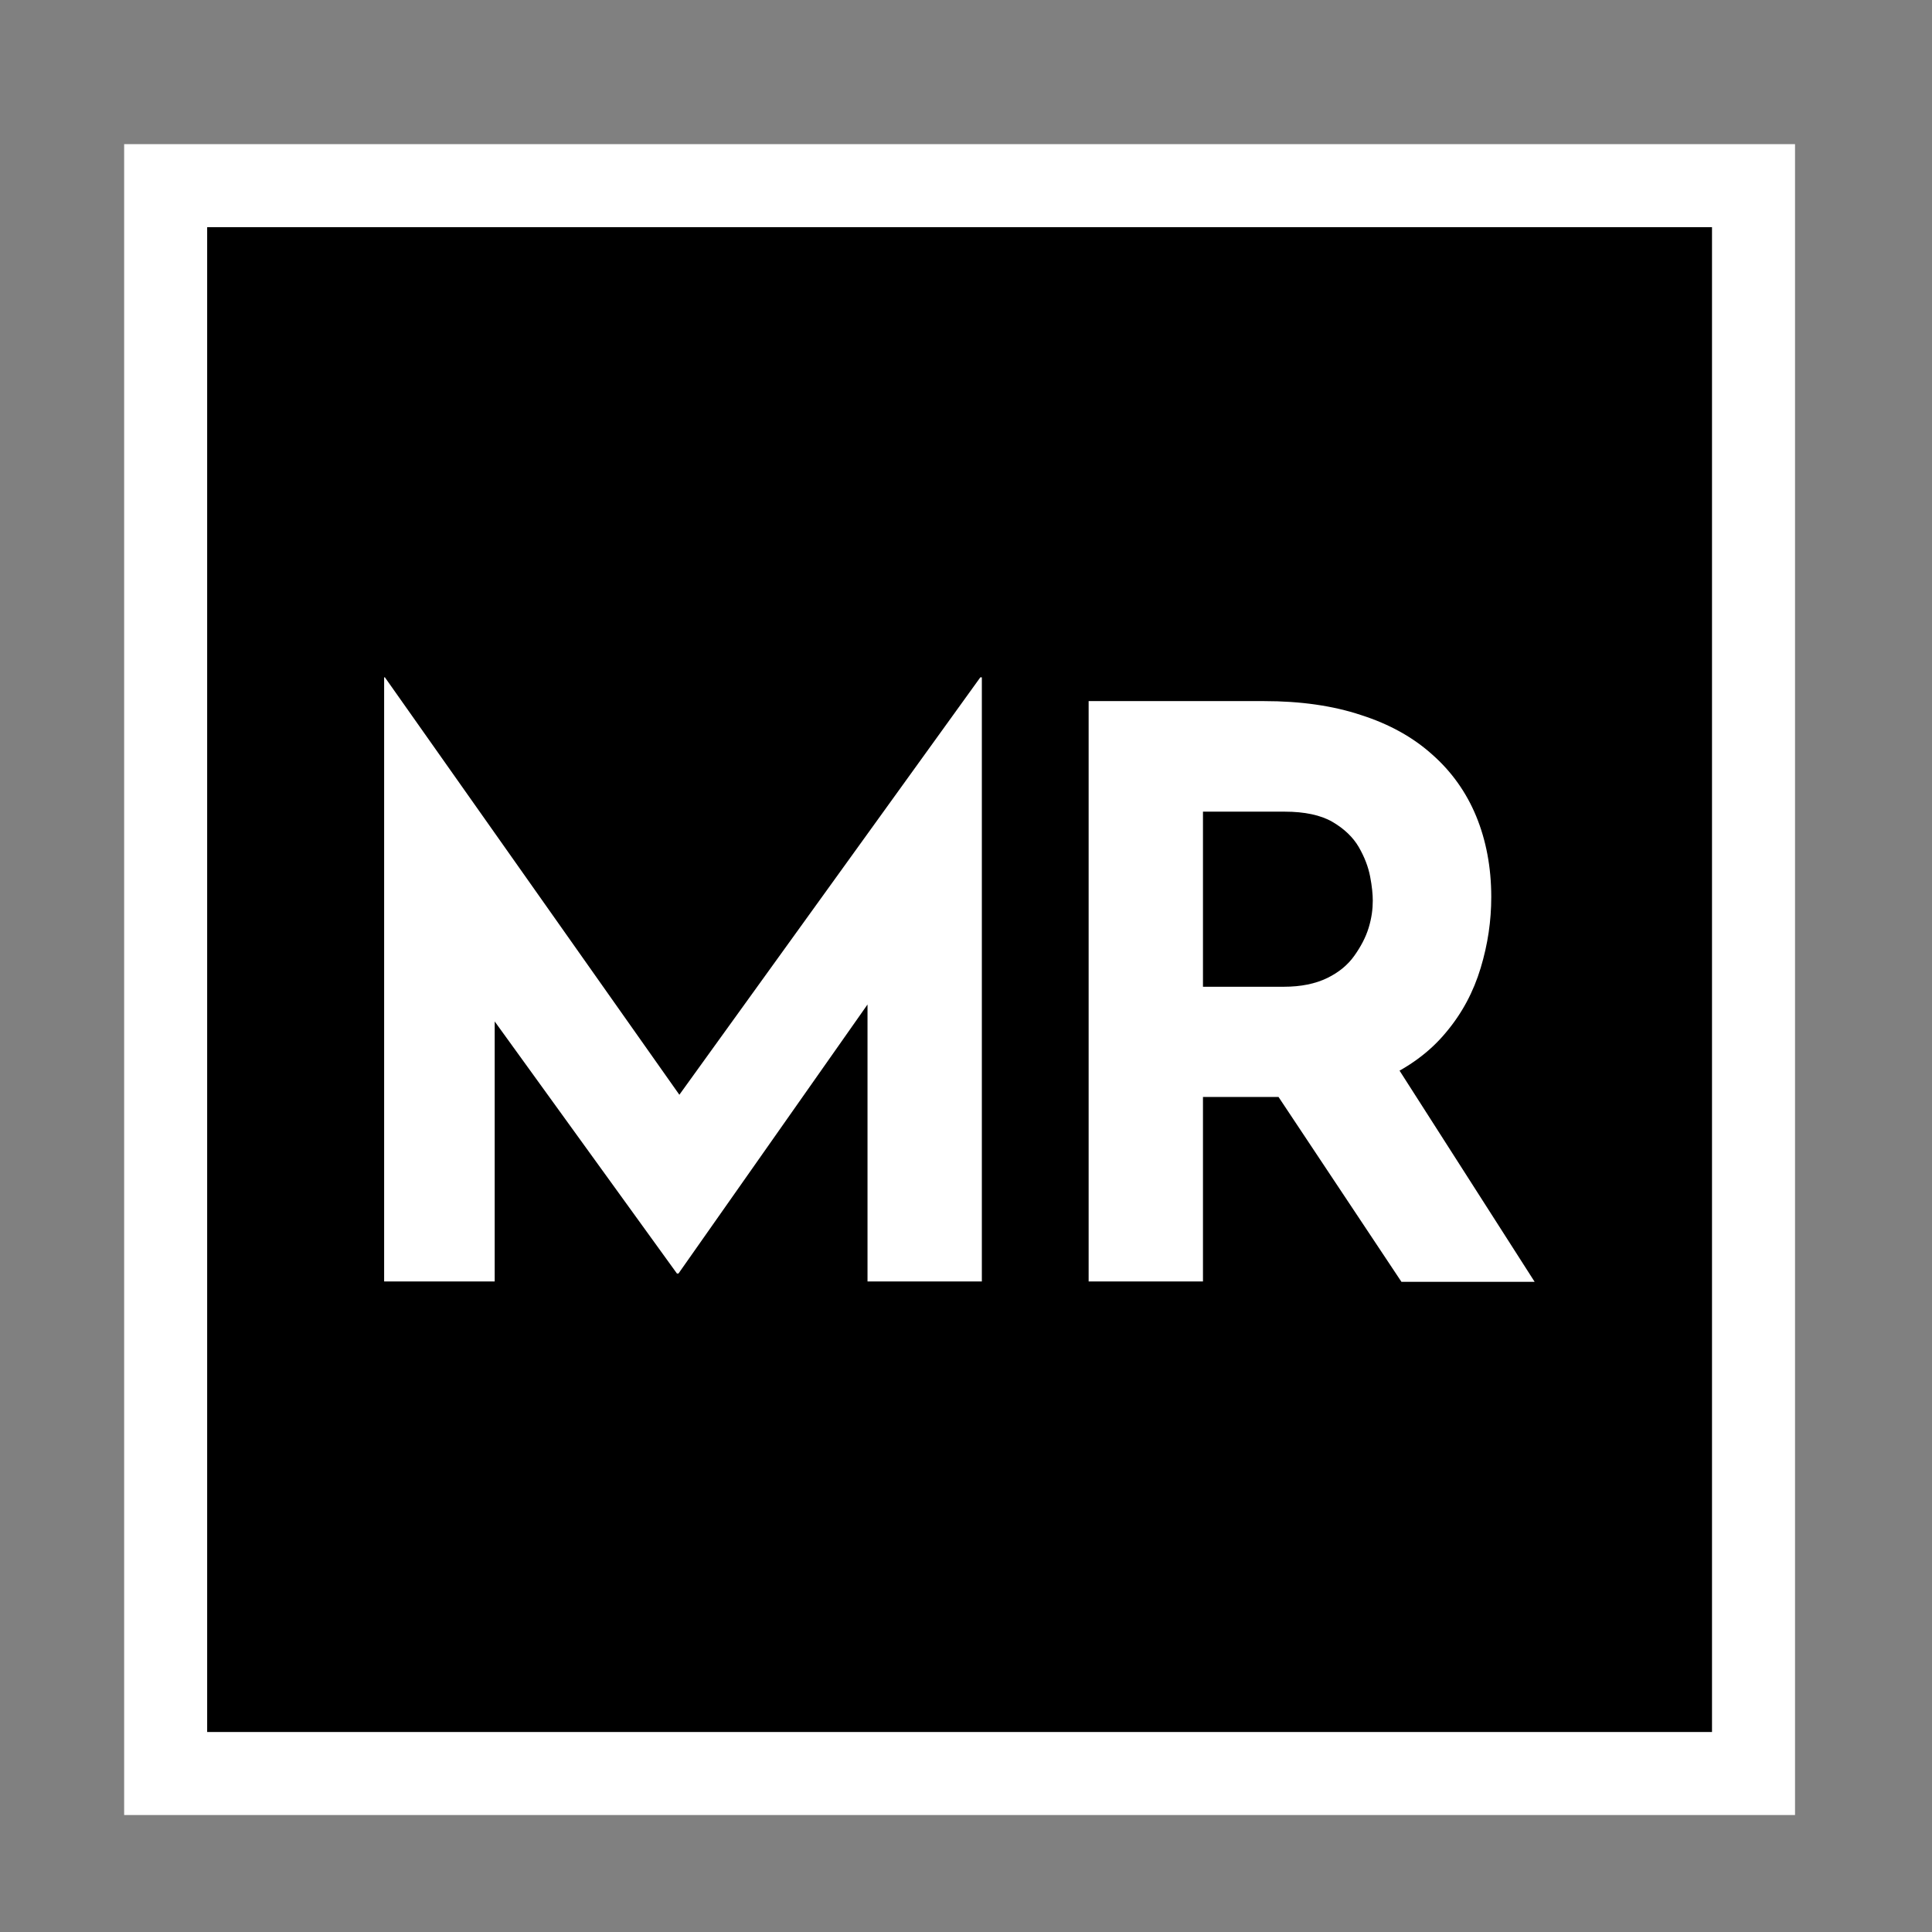
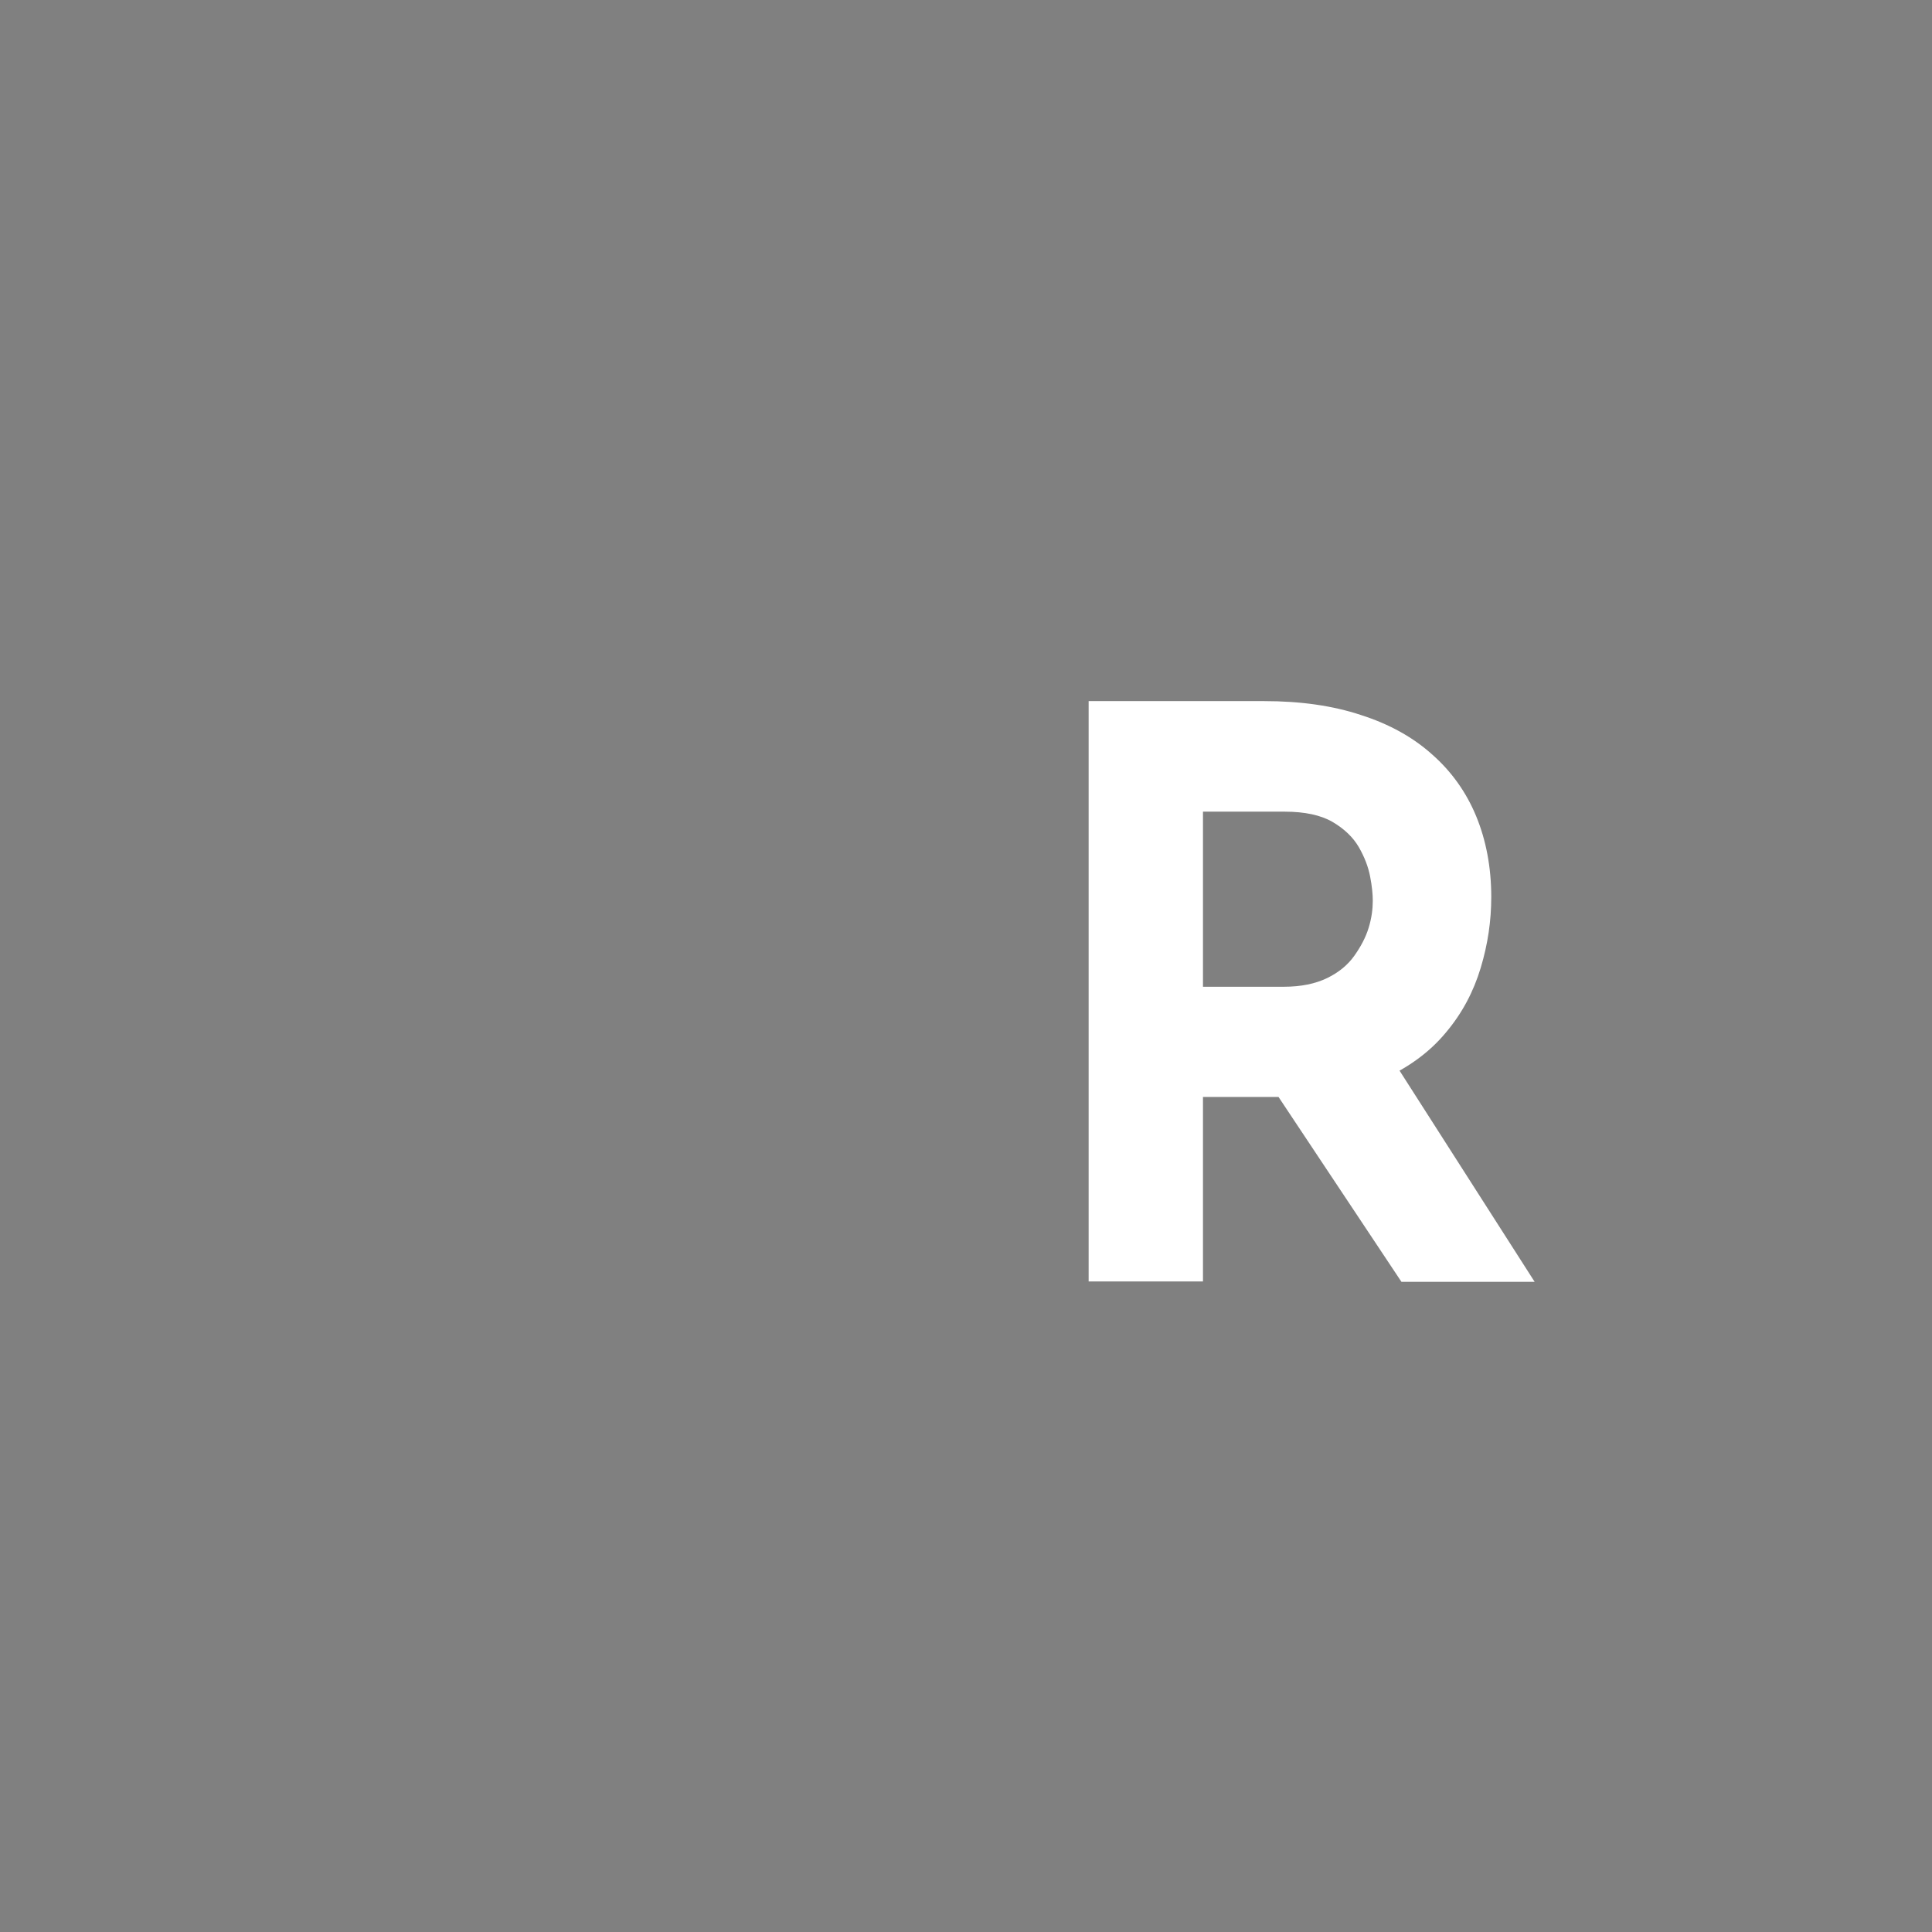
<svg xmlns="http://www.w3.org/2000/svg" version="1.1" id="Capa_1" x="0px" y="0px" viewBox="0 0 512 512" style="enable-background:new 0 0 512 512;" xml:space="preserve">
  <rect x="0" y="0" width="512" height="512" fill="#808080" stroke="none" />
  <style type="text/css">
	.st0{stroke:#FFFFFF;stroke-width:22;stroke-miterlimit:10;}
	.st1{fill:#FFFFFF;}
</style>
  <g>
-     <rect x="43.9" y="49.2" class="st0" width="420.8" height="420.8" />
    <g>
-       <path class="st1" d="M101.8,339.6V179.5h0.2l85.5,121.2l-13-2.9l85.3-118.3h0.4v160.1h-30.3v-91.8l1.9,15.7l-52,74h-0.4l-53.5-74    l5.2-14.4v90.5H101.8z" />
      <path class="st1" d="M335,185.8c9.6,0,18.2,1.2,25.7,3.7c7.5,2.4,13.8,5.9,18.9,10.5c5.1,4.5,9,10,11.6,16.3    c2.6,6.3,4,13.5,4,21.4c0,6.3-0.9,12.5-2.8,18.8c-1.9,6.3-4.9,12-9.2,17.1c-4.3,5.2-9.9,9.3-16.8,12.4c-7,3.1-15.6,4.7-25.9,4.7    h-21.7v48.9h-30.3V185.8H335z M340.2,261.5c4.6,0,8.4-0.8,11.5-2.3c3.1-1.5,5.5-3.5,7.2-5.9c1.7-2.4,3-4.8,3.8-7.4    c0.8-2.6,1.1-5,1.1-7.2c0-1.7-0.2-3.8-0.7-6.4c-0.5-2.6-1.5-5.2-3-7.8c-1.5-2.6-3.9-4.9-7-6.7c-3.1-1.8-7.4-2.7-12.6-2.7h-21.7    v46.4H340.2z M368.7,280.3l38,59.4h-35.3l-38.9-58.5L368.7,280.3z" />
    </g>
  </g>
</svg>